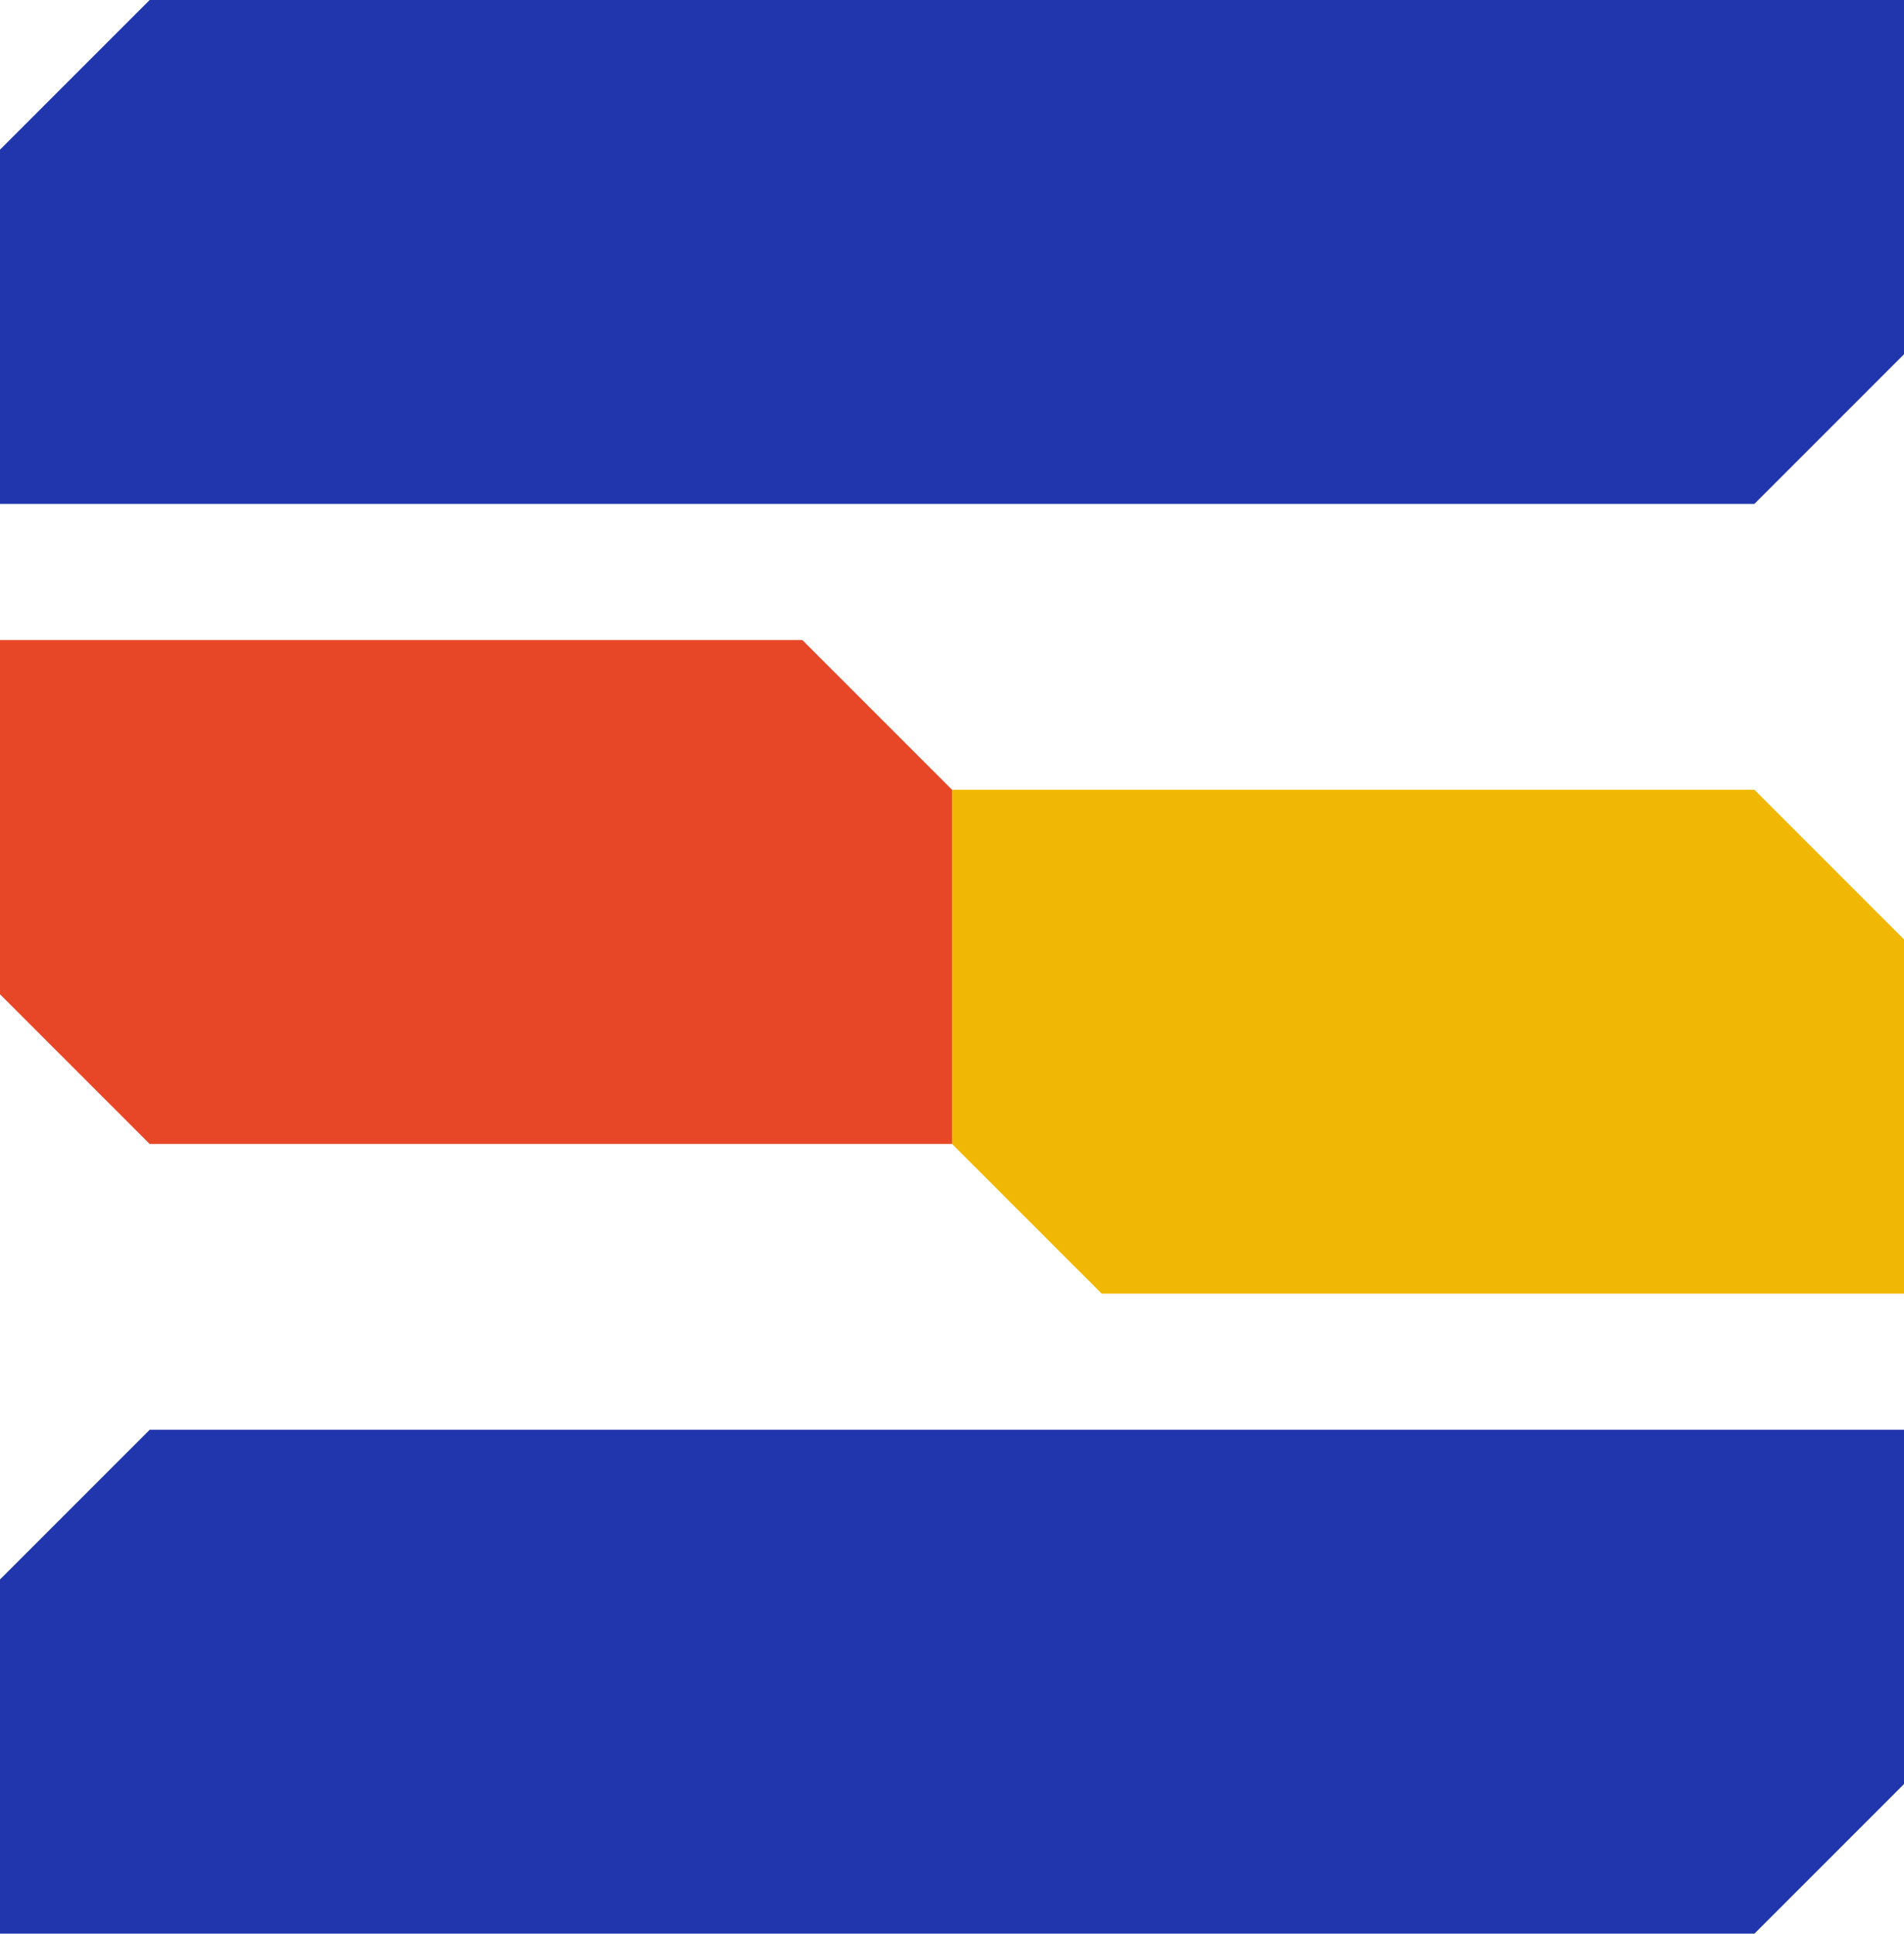
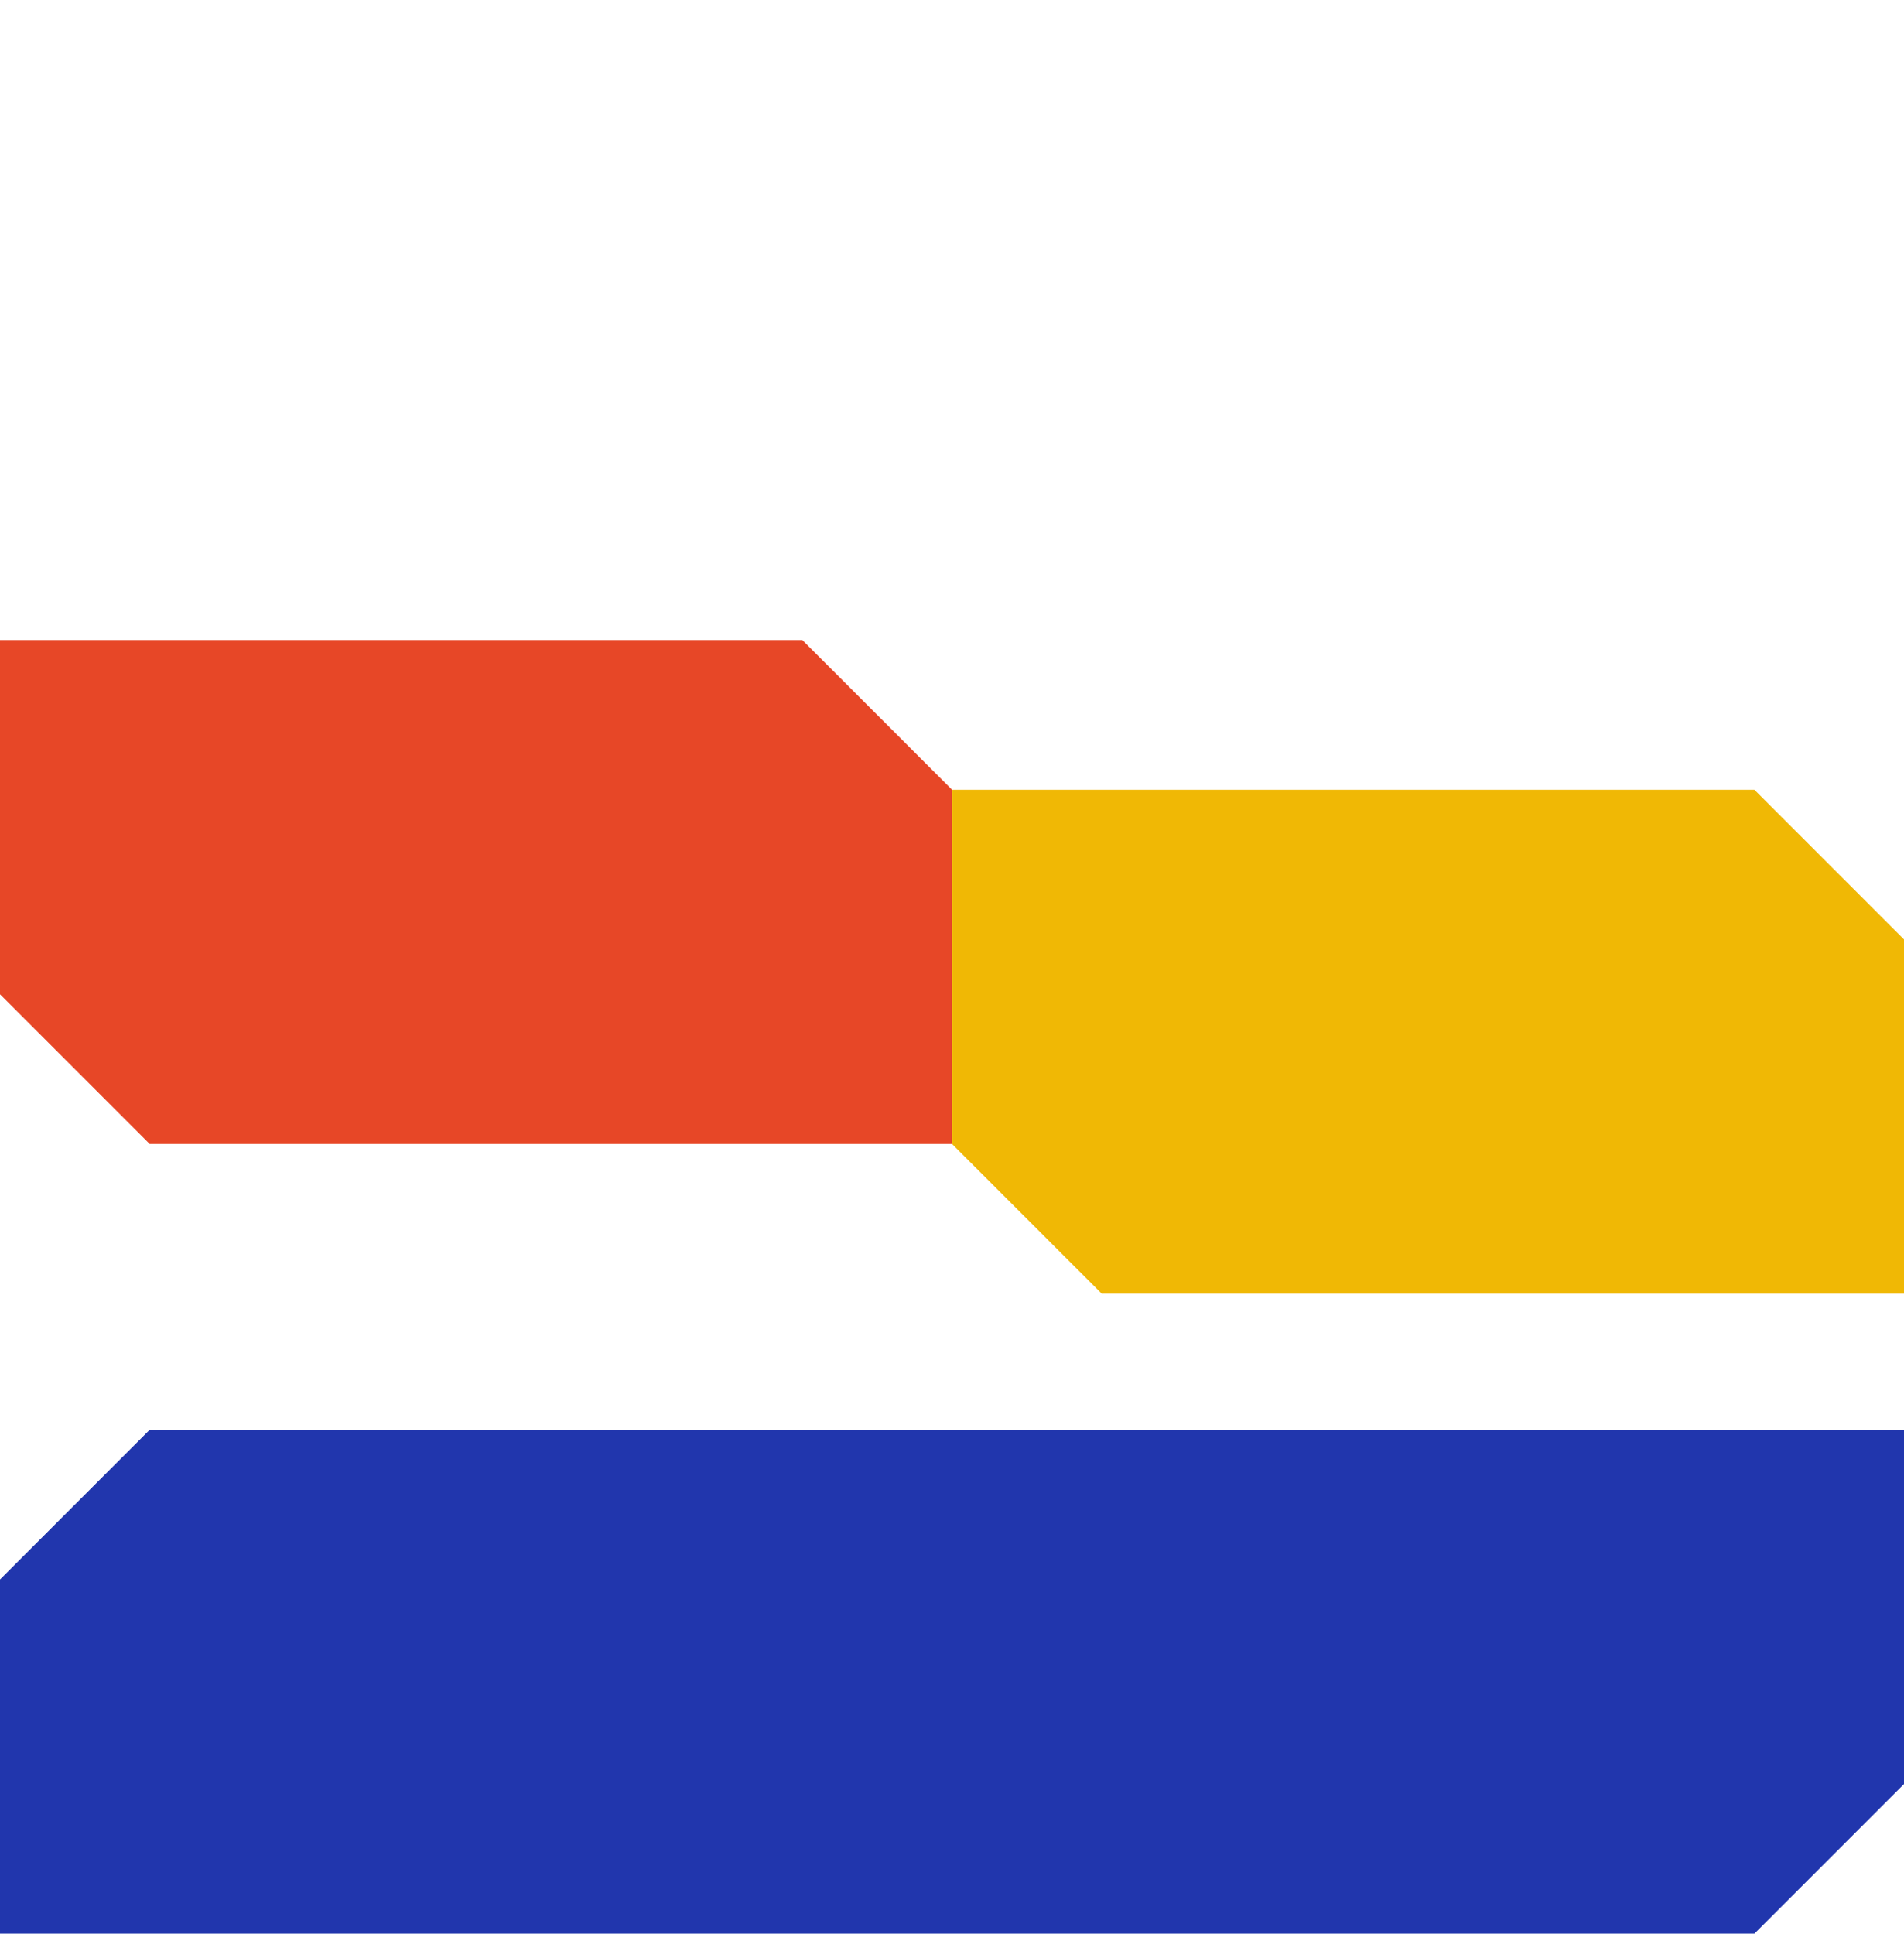
<svg xmlns="http://www.w3.org/2000/svg" id="Capa_2" viewBox="0 0 501.32 509.05">
  <defs>
    <style>.cls-1{fill:#2136ad;}.cls-2{fill:#f0b805;}.cls-3{fill:#e74727;}</style>
  </defs>
  <g id="Capa_1-2">
-     <path class="cls-1" d="M39.4,0C24.01,15.38,15.38,24.01,0,39.4v93.25h461.93c15.38-15.38,24.01-24.01,39.4-39.4V0H39.4Z" />
    <path class="cls-1" d="M39.4,376.41c-15.39,15.38-24.01,24.01-39.4,39.4v93.25h461.93c15.38-15.38,24.01-24.01,39.4-39.4v-93.25H39.4Z" />
    <path class="cls-2" d="M461.93,207.91h-211.26v93.25c15.38,15.39,24.01,24.01,39.4,39.4h211.26v-93.25c-15.38-15.38-24.01-24.01-39.4-39.4Z" />
    <path class="cls-3" d="M211.26,168.5H0v93.25c15.38,15.38,24.01,24.01,39.4,39.4h211.26v-93.25c-15.38-15.39-24.01-24.01-39.4-39.4Z" />
  </g>
</svg>